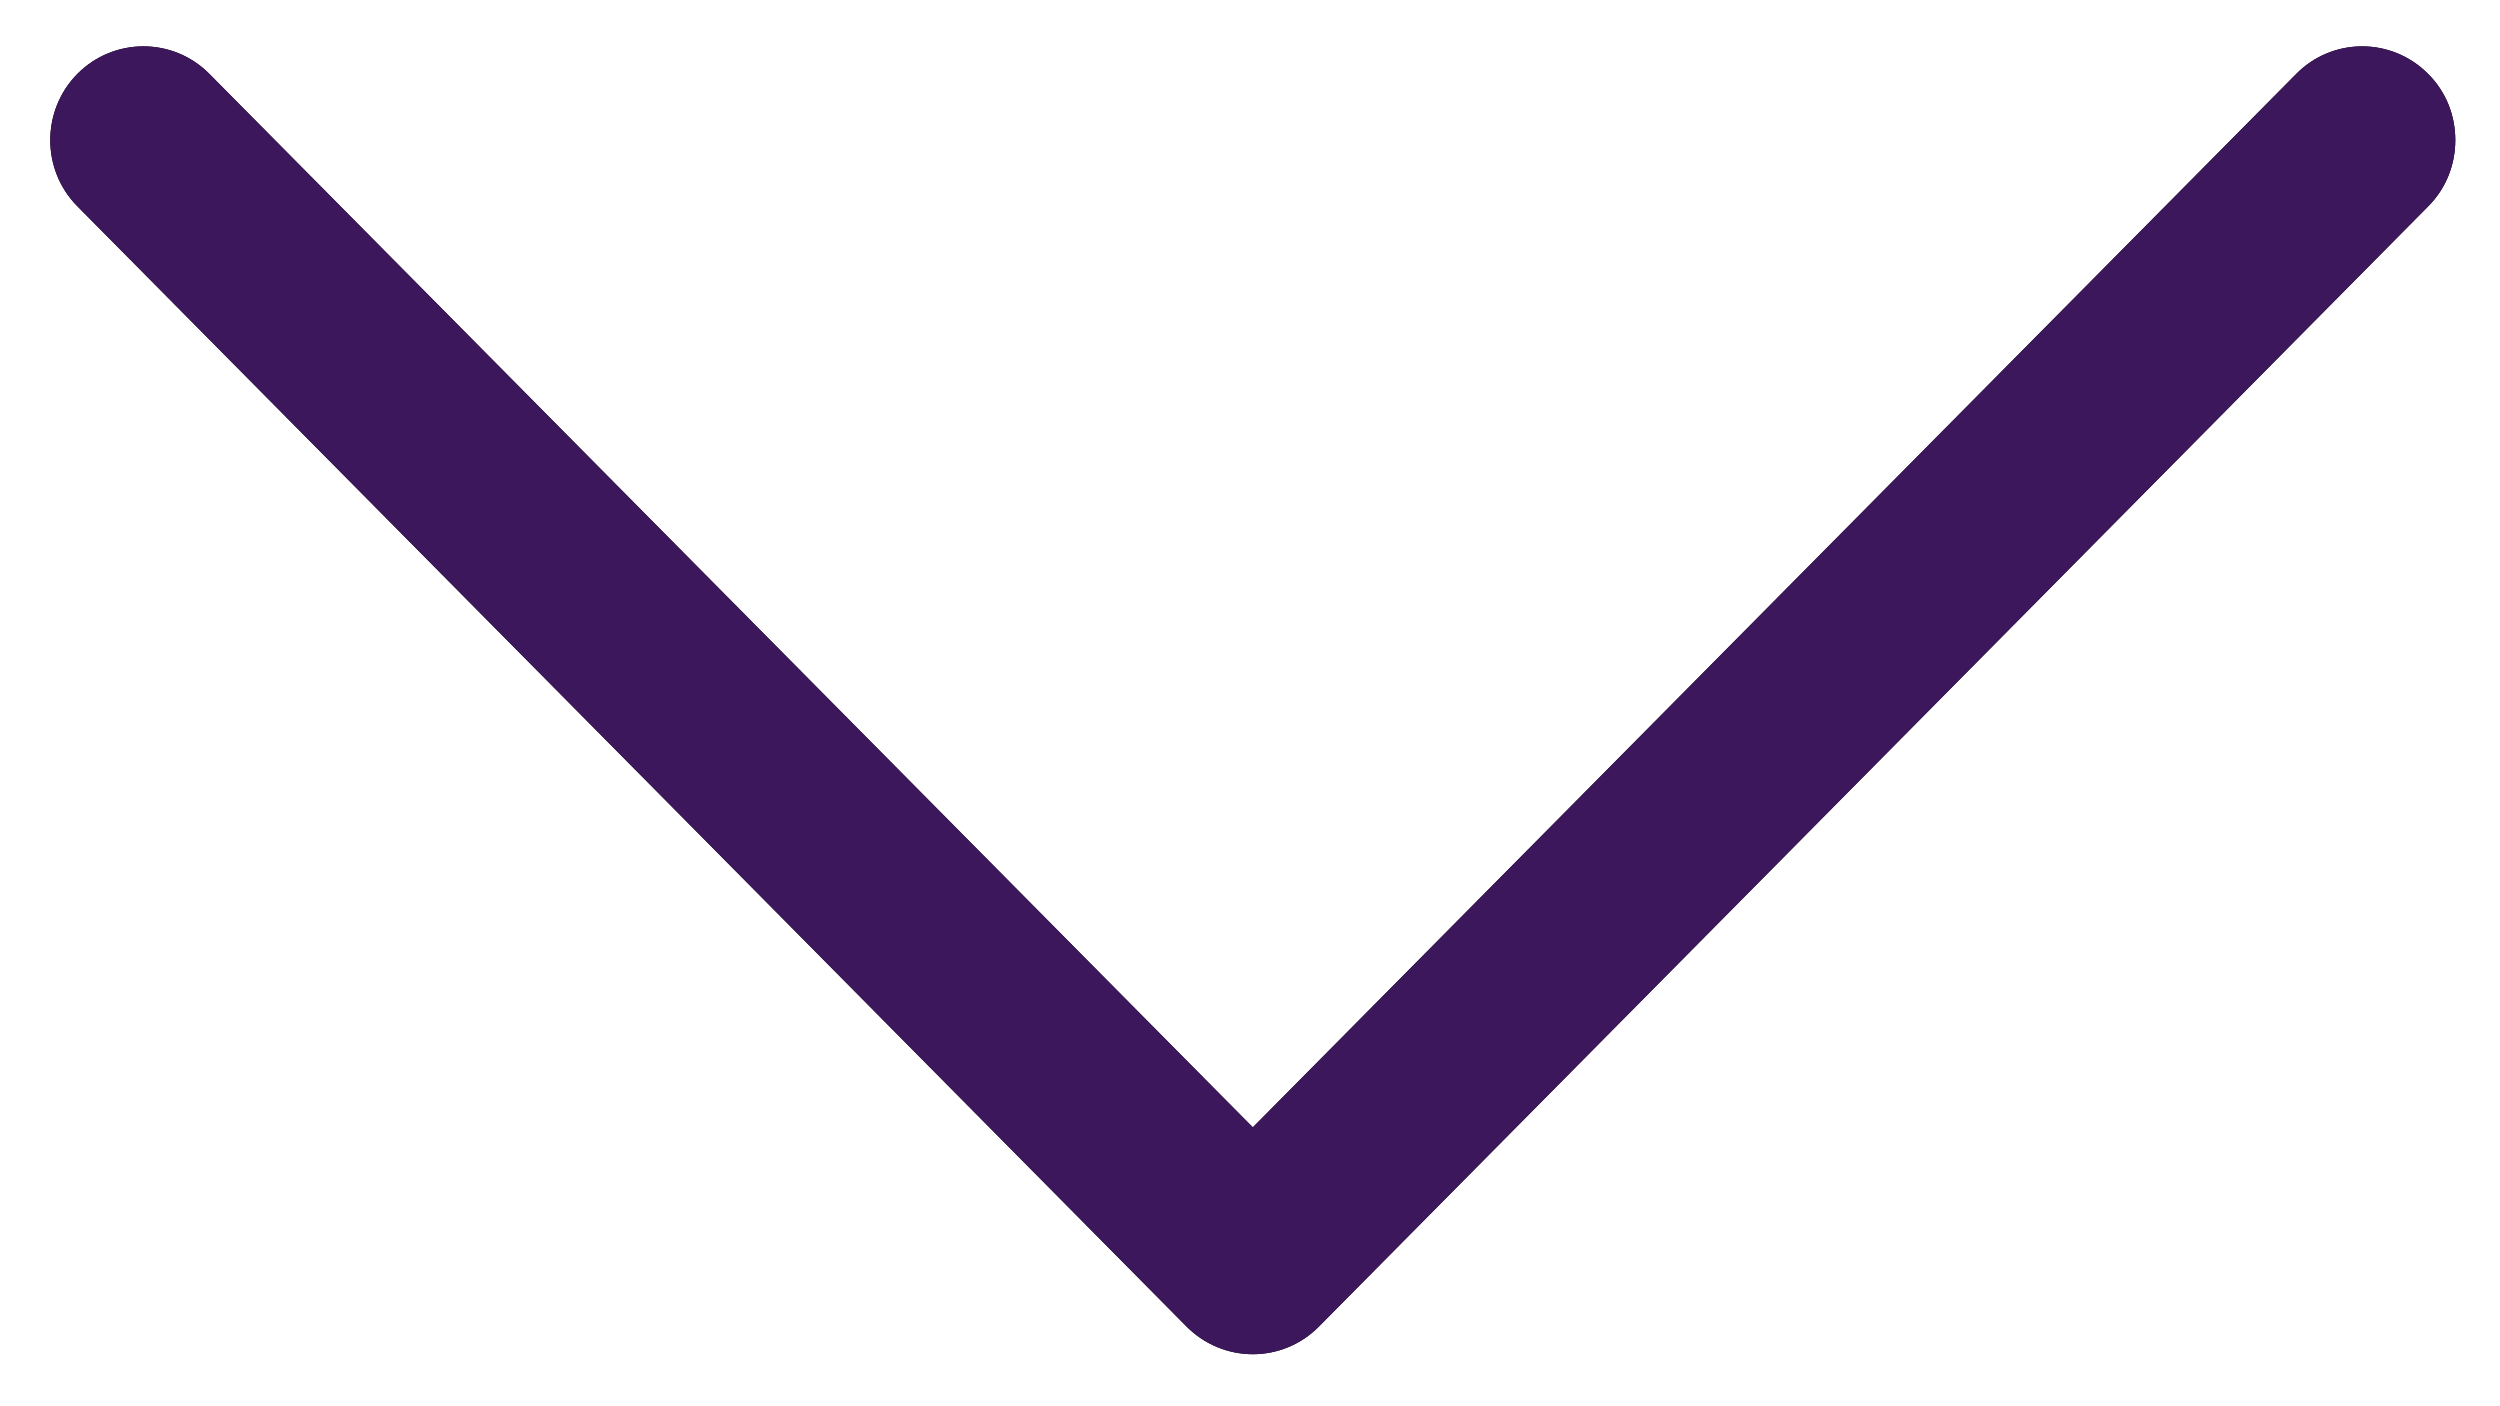
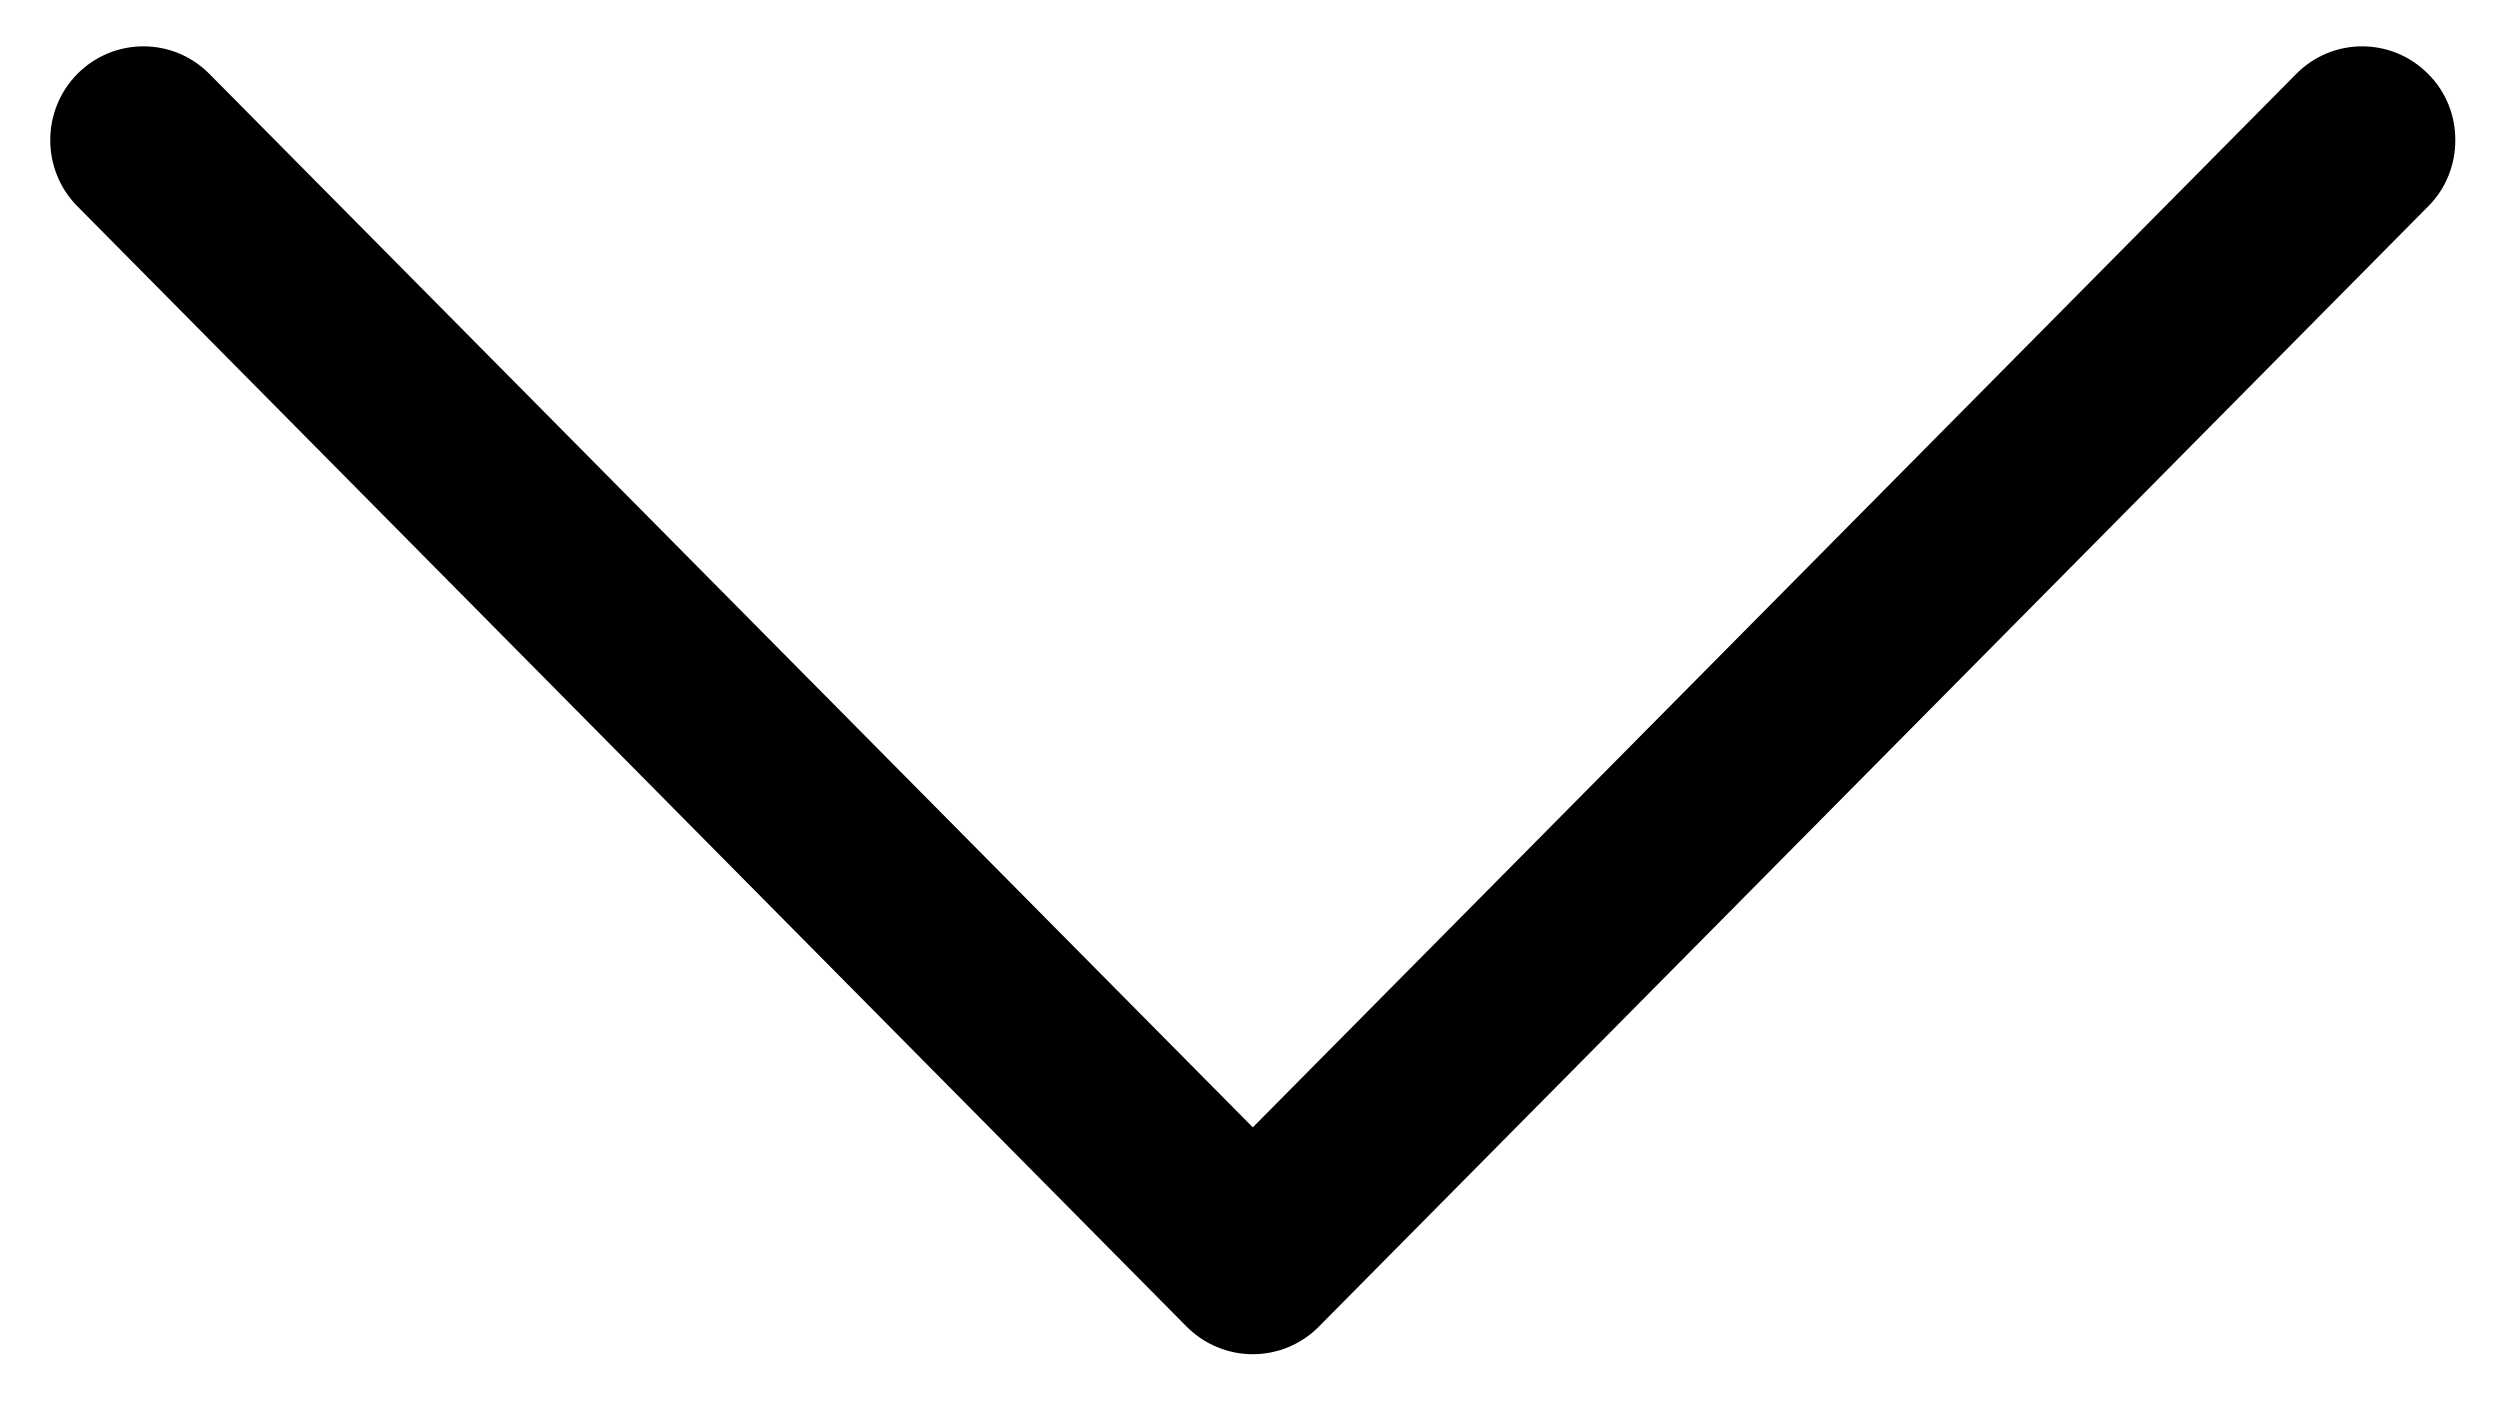
<svg xmlns="http://www.w3.org/2000/svg" width="16" height="9" viewBox="0 0 16 9" fill="none">
  <path fill-rule="evenodd" clip-rule="evenodd" d="M7.595 8.491L0.496 1.321C0.263 1.087 0.264 0.706 0.496 0.472C0.729 0.238 1.108 0.238 1.34 0.473L8.018 7.215L14.696 0.473C14.928 0.238 15.306 0.238 15.539 0.472C15.657 0.589 15.714 0.742 15.714 0.897C15.714 1.051 15.657 1.204 15.54 1.321L8.44 8.491C8.328 8.604 8.176 8.667 8.018 8.667C7.86 8.667 7.708 8.604 7.595 8.491Z" fill="black" />
-   <path fill-rule="evenodd" clip-rule="evenodd" d="M7.595 8.491L0.496 1.321C0.263 1.087 0.264 0.706 0.496 0.472C0.729 0.238 1.108 0.238 1.34 0.473L8.018 7.215L14.696 0.473C14.928 0.238 15.306 0.238 15.539 0.472C15.657 0.589 15.714 0.742 15.714 0.897C15.714 1.051 15.657 1.204 15.54 1.321L8.44 8.491C8.328 8.604 8.176 8.667 8.018 8.667C7.86 8.667 7.708 8.604 7.595 8.491Z" fill="#3D175B" />
</svg>